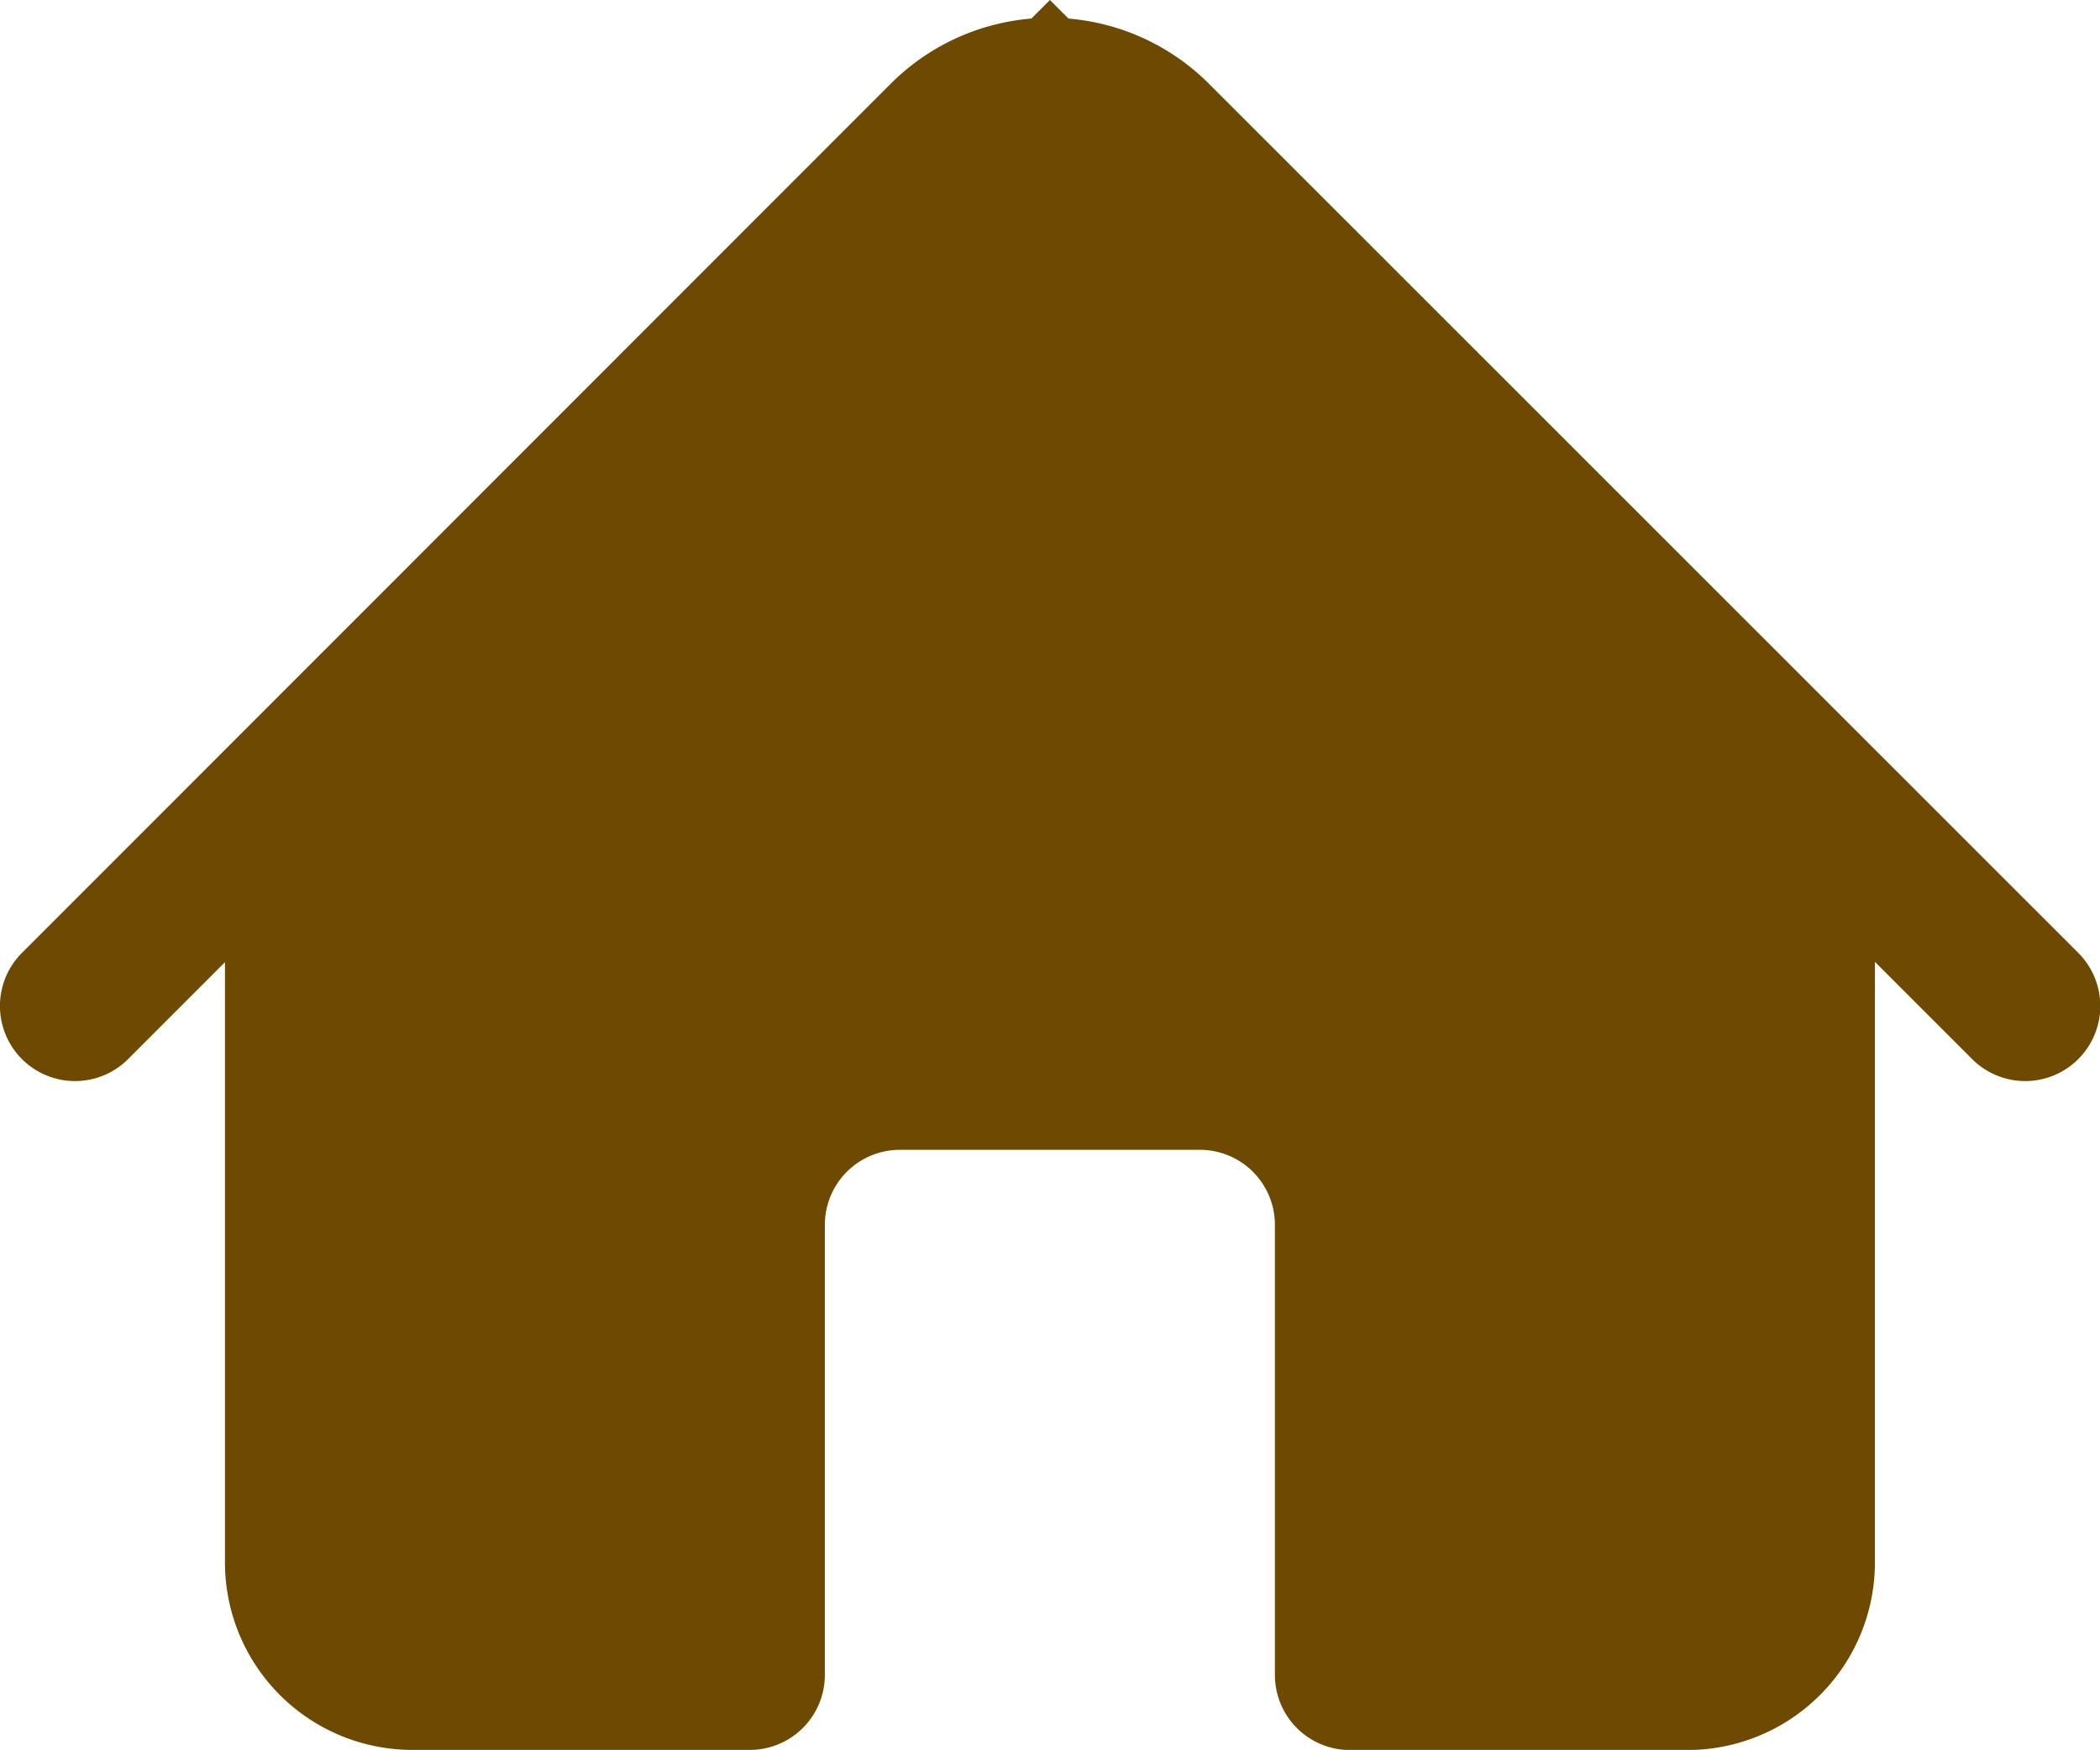
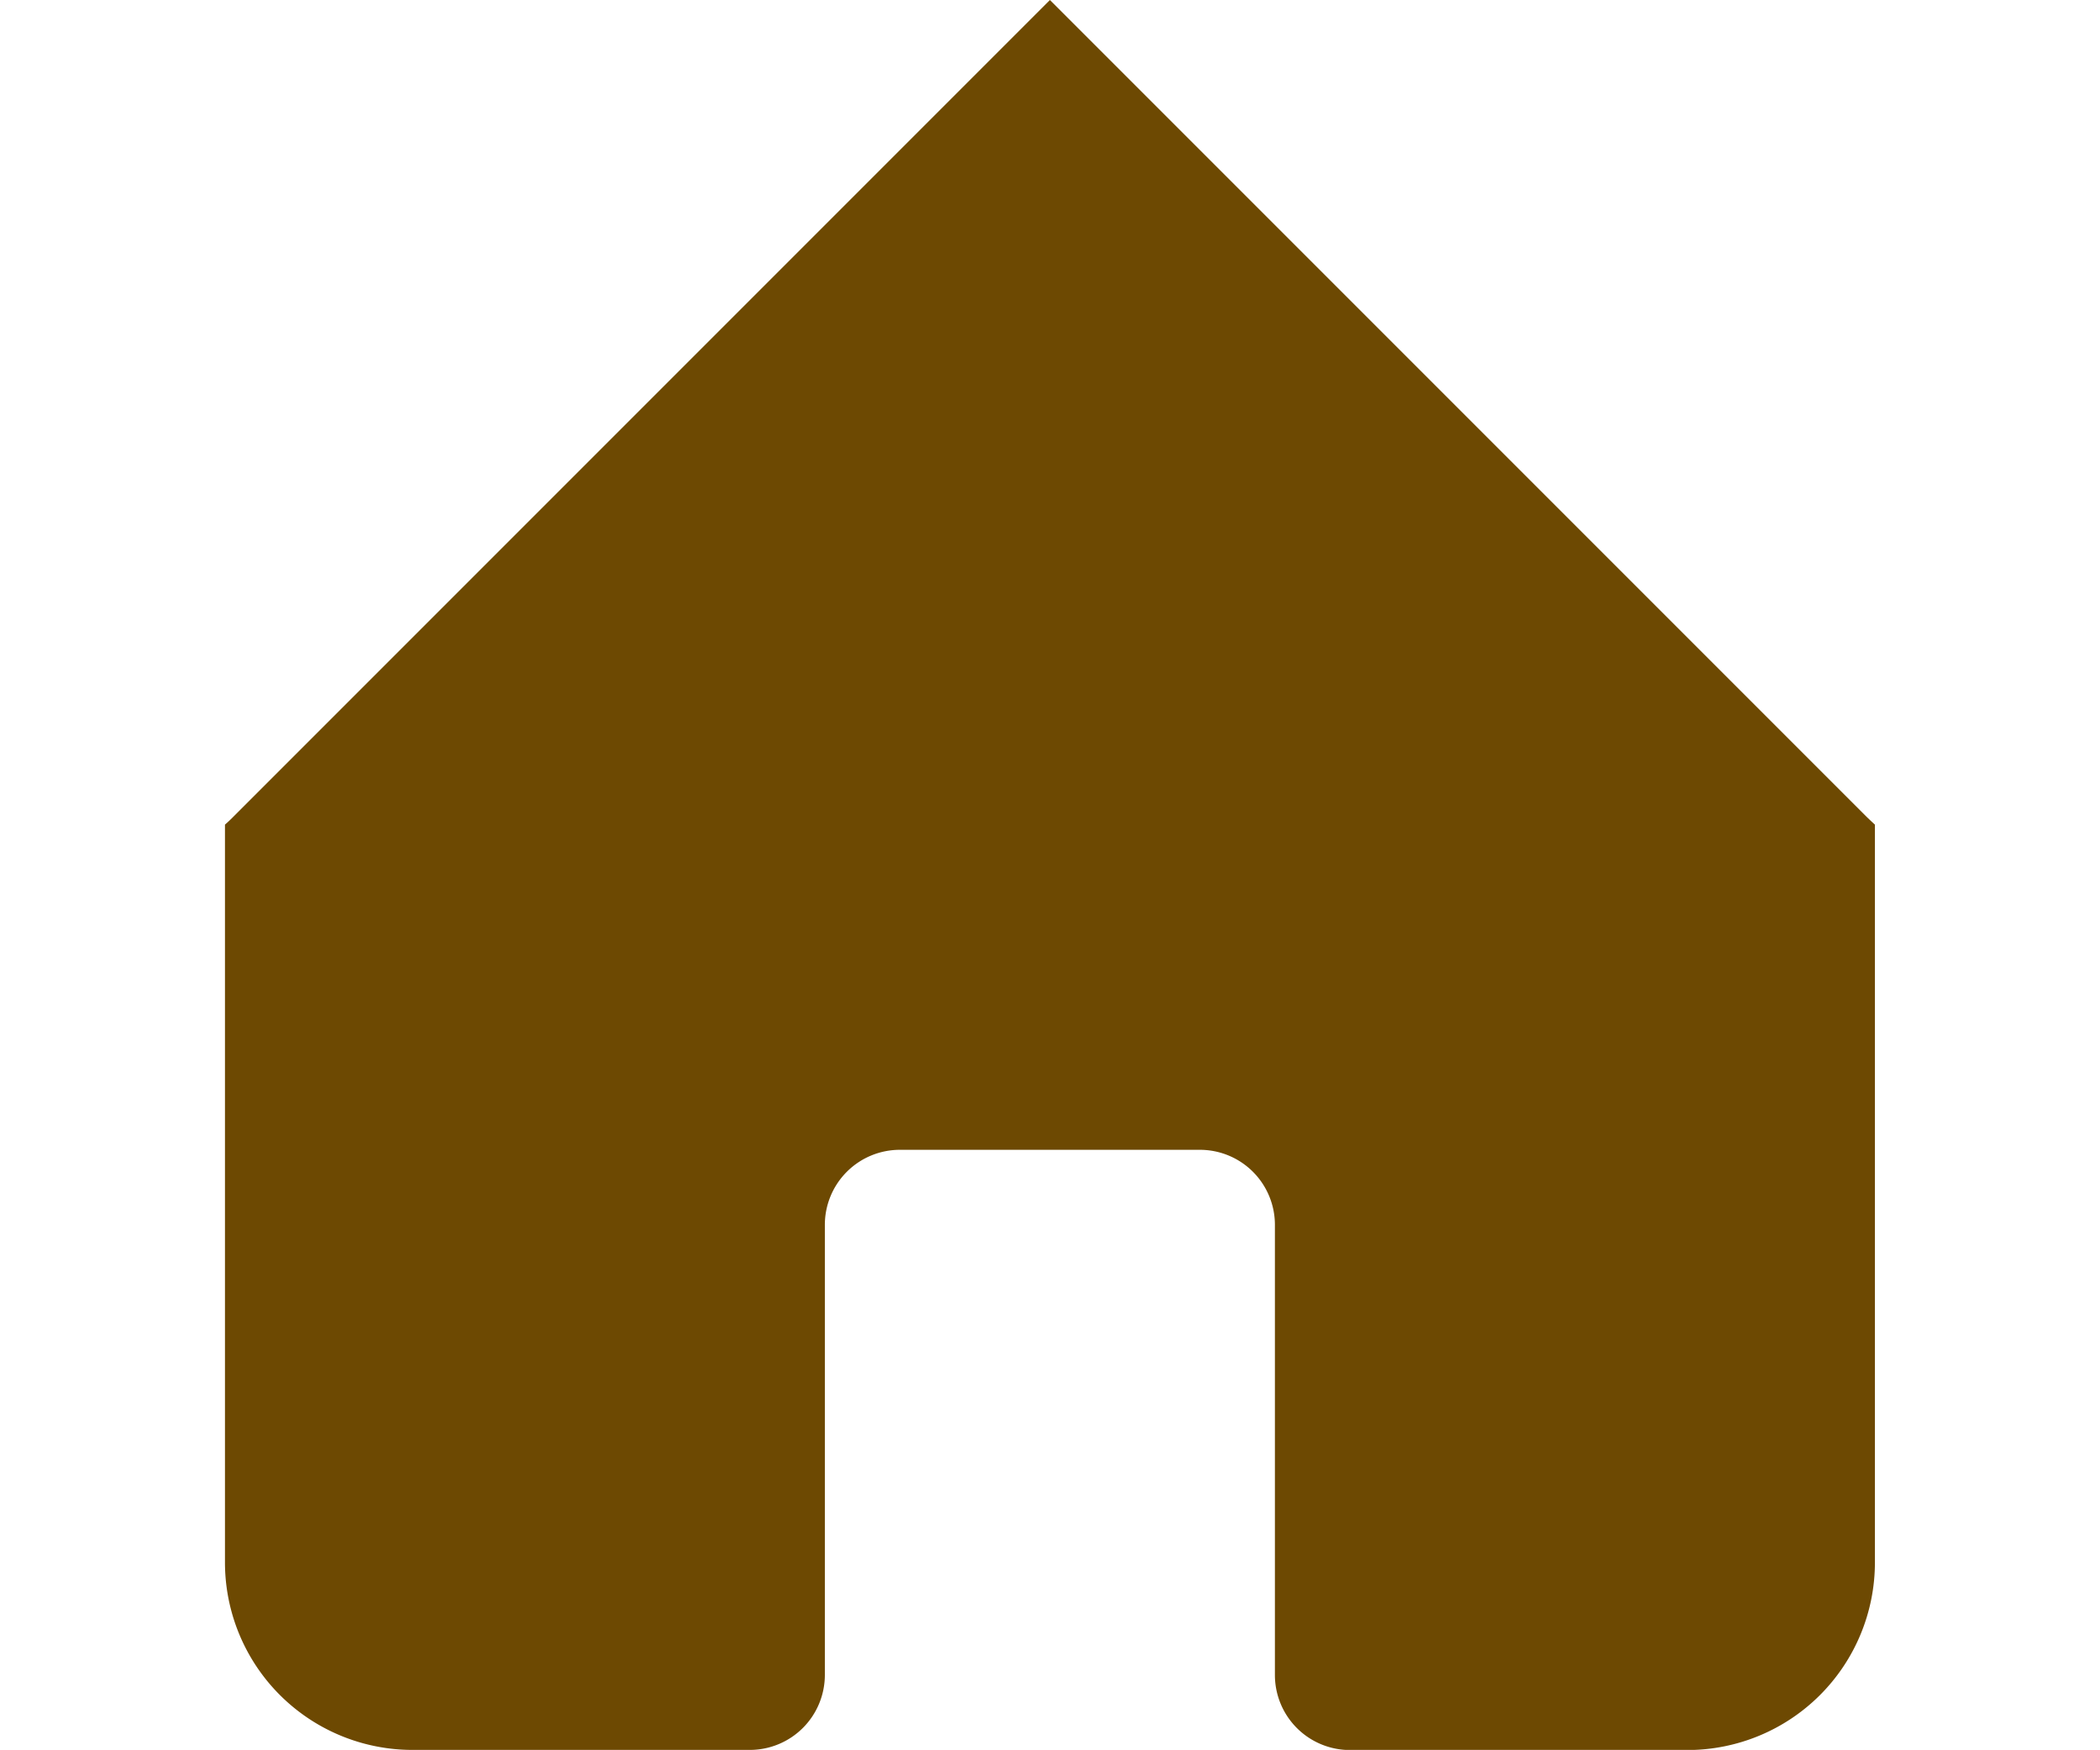
<svg xmlns="http://www.w3.org/2000/svg" width="17.801" height="14.831" viewBox="0 0 17.801 14.831">
  <g id="home_link_brown" transform="translate(-1.5 -5.28)">
-     <path id="패스_165" data-name="패스 165" d="M9.951,3.579a.636.636,0,0,1,.9,0l7.366,7.366a.636.636,0,1,0,.9-.9L11.749,2.68a1.907,1.907,0,0,0-2.7,0L1.686,10.045a.636.636,0,1,0,.9.9L9.951,3.579Z" transform="translate(0 3.311)" fill="#6d4902" />
    <path id="패스_166" data-name="패스 166" d="M10.743,5.432l6.916,6.916c.025.025.051.049.077.073v6.254a1.59,1.59,0,0,1-1.589,1.589H13.286a.636.636,0,0,1-.636-.636V15.813a.636.636,0,0,0-.636-.636H9.471a.636.636,0,0,0-.636.636v3.814a.636.636,0,0,1-.636.636H5.339A1.589,1.589,0,0,1,3.75,18.674V12.421q.04-.035.077-.073Z" transform="translate(-0.343 -0.152)" fill="#6d4902" />
  </g>
</svg>